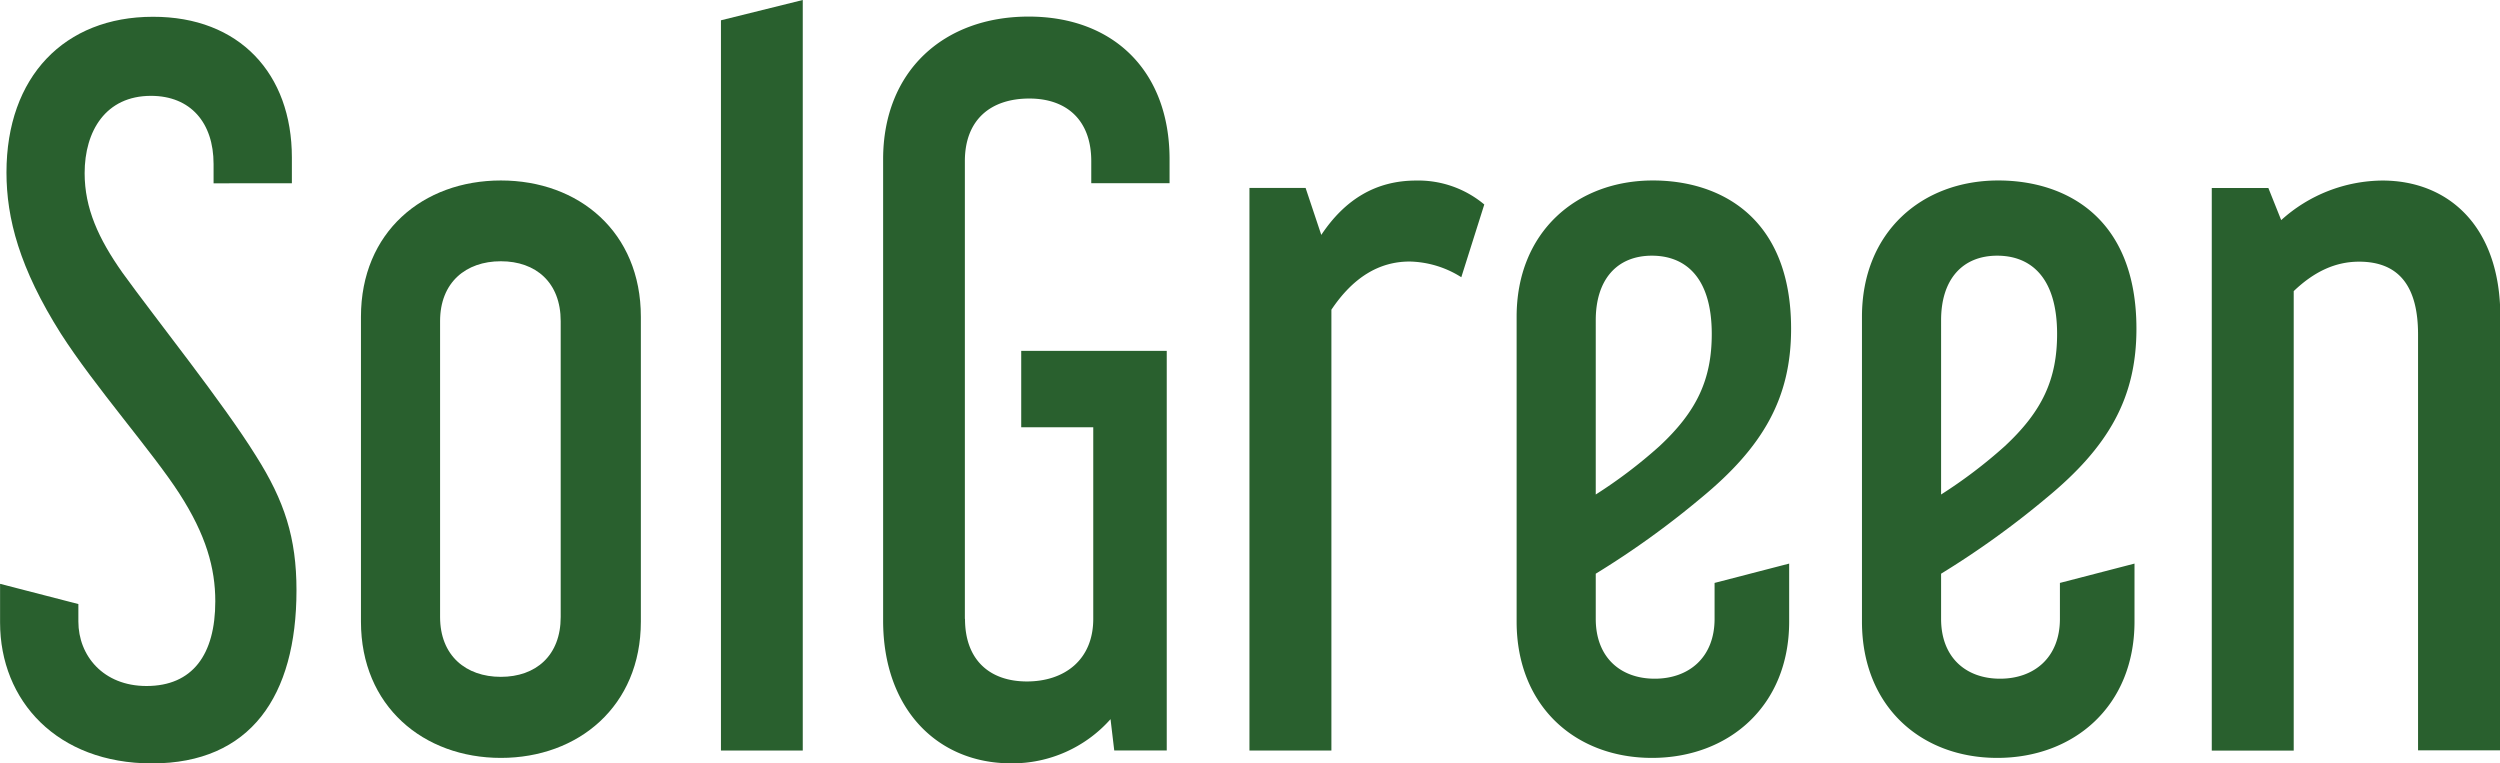
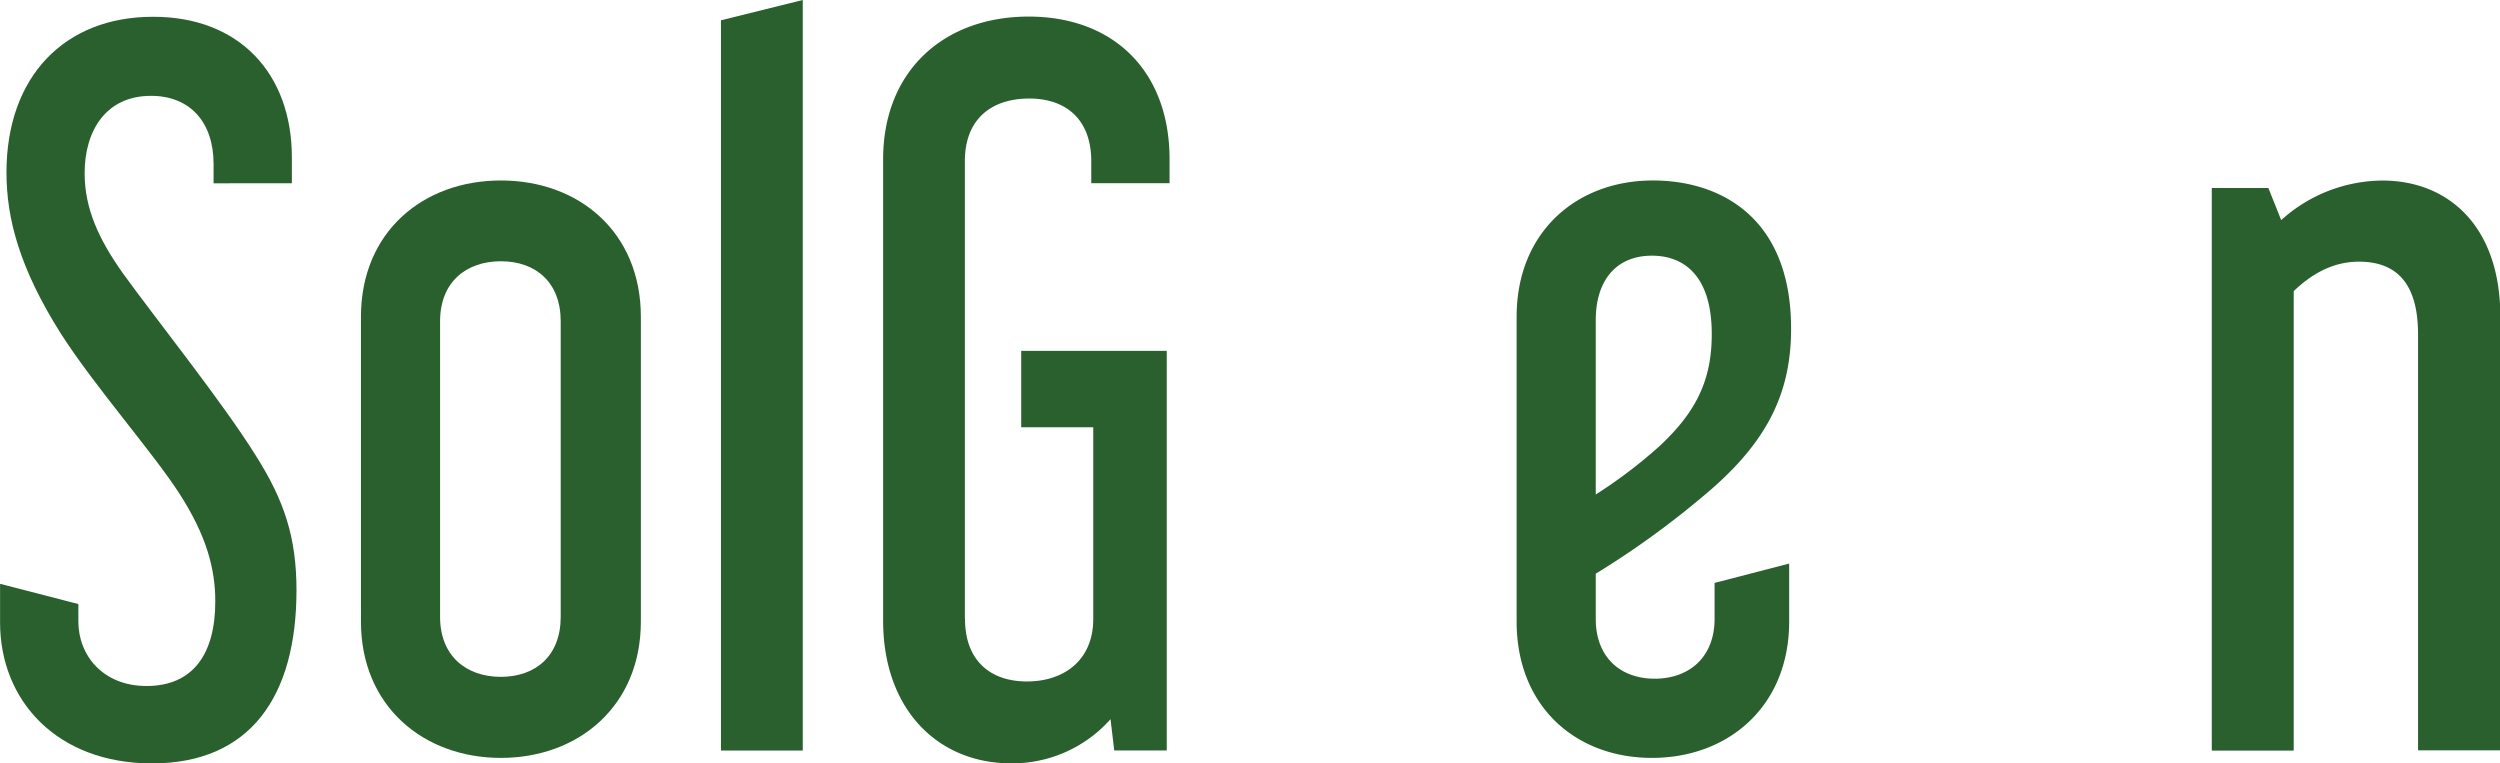
<svg xmlns="http://www.w3.org/2000/svg" id="Layer_1" data-name="Layer 1" viewBox="0 0 363.34 110.95">
  <defs>
    <style>.cls-1{fill:#29602e;}</style>
  </defs>
  <g id="Your_design" data-name="Your design">
    <path class="cls-1" d="M360.75,467.41v3.75H349.37v-2.81c0-6-3.35-9.9-9.1-9.9-6.56,0-9.64,5.09-9.64,11.24,0,5.09,2,9.5,5.49,14.45,4.82,6.69,14.59,18.87,19.41,26.63,4.15,6.56,5.89,11.91,5.89,19.54,0,15.39-6.69,25.16-21,25.16-13.79,0-22.08-9.1-22.08-20.48v-5.62l11.38,2.94v2.54c0,4.95,3.61,9.37,9.9,9.37,6.69,0,10-4.55,10-12.31,0-4.82-1.34-9.64-5.22-15.66S332.12,500.73,327.17,493c-6-9.5-7.9-16.73-7.9-23.42,0-13.92,8.43-22.62,21.28-22.62C353.12,446.93,360.75,455.23,360.75,467.41Z" transform="translate(-318.33 -444.52)" />
    <path class="cls-1" d="M411.47,534.86c0,12.31-9.1,19.81-20.34,19.81s-20.34-7.5-20.34-19.81v-44.3c0-12.31,9-19.81,20.34-19.81s20.34,7.5,20.34,19.81Zm-29.18-.67c0,5.62,3.75,8.7,8.83,8.7s8.7-3.08,8.7-8.7v-43c0-5.62-3.61-8.7-8.7-8.7s-8.83,3.08-8.83,8.7Z" transform="translate(-318.33 -444.52)" />
    <path class="cls-1" d="M435,444.52V553.6H423.11V447.47Z" transform="translate(-318.33 -444.52)" />
    <path class="cls-1" d="M458.58,534.46c0,6,3.61,9.1,9,9.1s9.64-3.08,9.64-9.1V506.62H466.75V495.51H487.9v58.08h-7.63l-.54-4.55a19.08,19.08,0,0,1-14.45,6.42c-10.71,0-18.6-7.9-18.6-20.74V467.67c0-12.85,8.83-20.74,21.15-20.74s20.48,7.9,20.48,20.74v3.48H476.93v-3.21c0-6-3.61-9.1-9-9.1-5.62,0-9.37,3.08-9.37,9.1v66.52Z" transform="translate(-318.33 -444.52)" />
-     <path class="cls-1" d="M530.71,484.81a14.56,14.56,0,0,0-7.5-2.28c-4.55,0-8.3,2.41-11.38,7V553.6H499.92V471.83h8.16l2.28,6.83c3.48-5.22,8-7.9,13.79-7.9a14.93,14.93,0,0,1,9.9,3.48Z" transform="translate(-318.33 -444.52)" />
    <path class="cls-1" d="M550.25,527.9v6.56c0,5.62,3.61,8.7,8.57,8.7s8.7-3.08,8.7-8.7v-5.22l10.84-2.81v8.43c0,12.31-8.83,19.81-19.94,19.81s-19.67-7.5-19.67-19.81v-44.3c0-12.31,8.7-19.81,19.81-19.81,9.64,0,20.08,5.22,20.08,21.55,0,10-4,17.13-13.12,24.62A127.3,127.3,0,0,1,550.25,527.9Zm0-11.51a70.58,70.58,0,0,0,9.23-7c5.49-5.09,7.63-9.77,7.63-16.33,0-8.43-4-11.38-8.7-11.38-5.09,0-8.16,3.48-8.16,9.37Z" transform="translate(-318.33 -444.52)" />
-     <path class="cls-1" d="M600.44,527.9v6.56c0,5.62,3.61,8.7,8.57,8.7s8.7-3.08,8.7-8.7v-5.22l10.84-2.81v8.43c0,12.31-8.83,19.81-19.94,19.81s-19.67-7.5-19.67-19.81v-44.3c0-12.31,8.7-19.81,19.81-19.81,9.64,0,20.08,5.22,20.08,21.55,0,10-4,17.13-13.12,24.62A128.12,128.12,0,0,1,600.44,527.9Zm0-11.51a70.58,70.58,0,0,0,9.23-7c5.49-5.09,7.63-9.77,7.63-16.33,0-8.43-4-11.38-8.7-11.38-5.09,0-8.16,3.48-8.16,9.37Z" transform="translate(-318.33 -444.52)" />
    <path class="cls-1" d="M648,471.83l1.87,4.68a22.16,22.16,0,0,1,14.72-5.75c9.37,0,17.13,6.42,17.13,19.81v63H669.76V493.12c0-6.69-2.54-10.57-8.57-10.57-3.48,0-6.56,1.47-9.5,4.28v66.78H639.78V471.84H648Z" transform="translate(-318.33 -444.52)" />
  </g>
</svg>